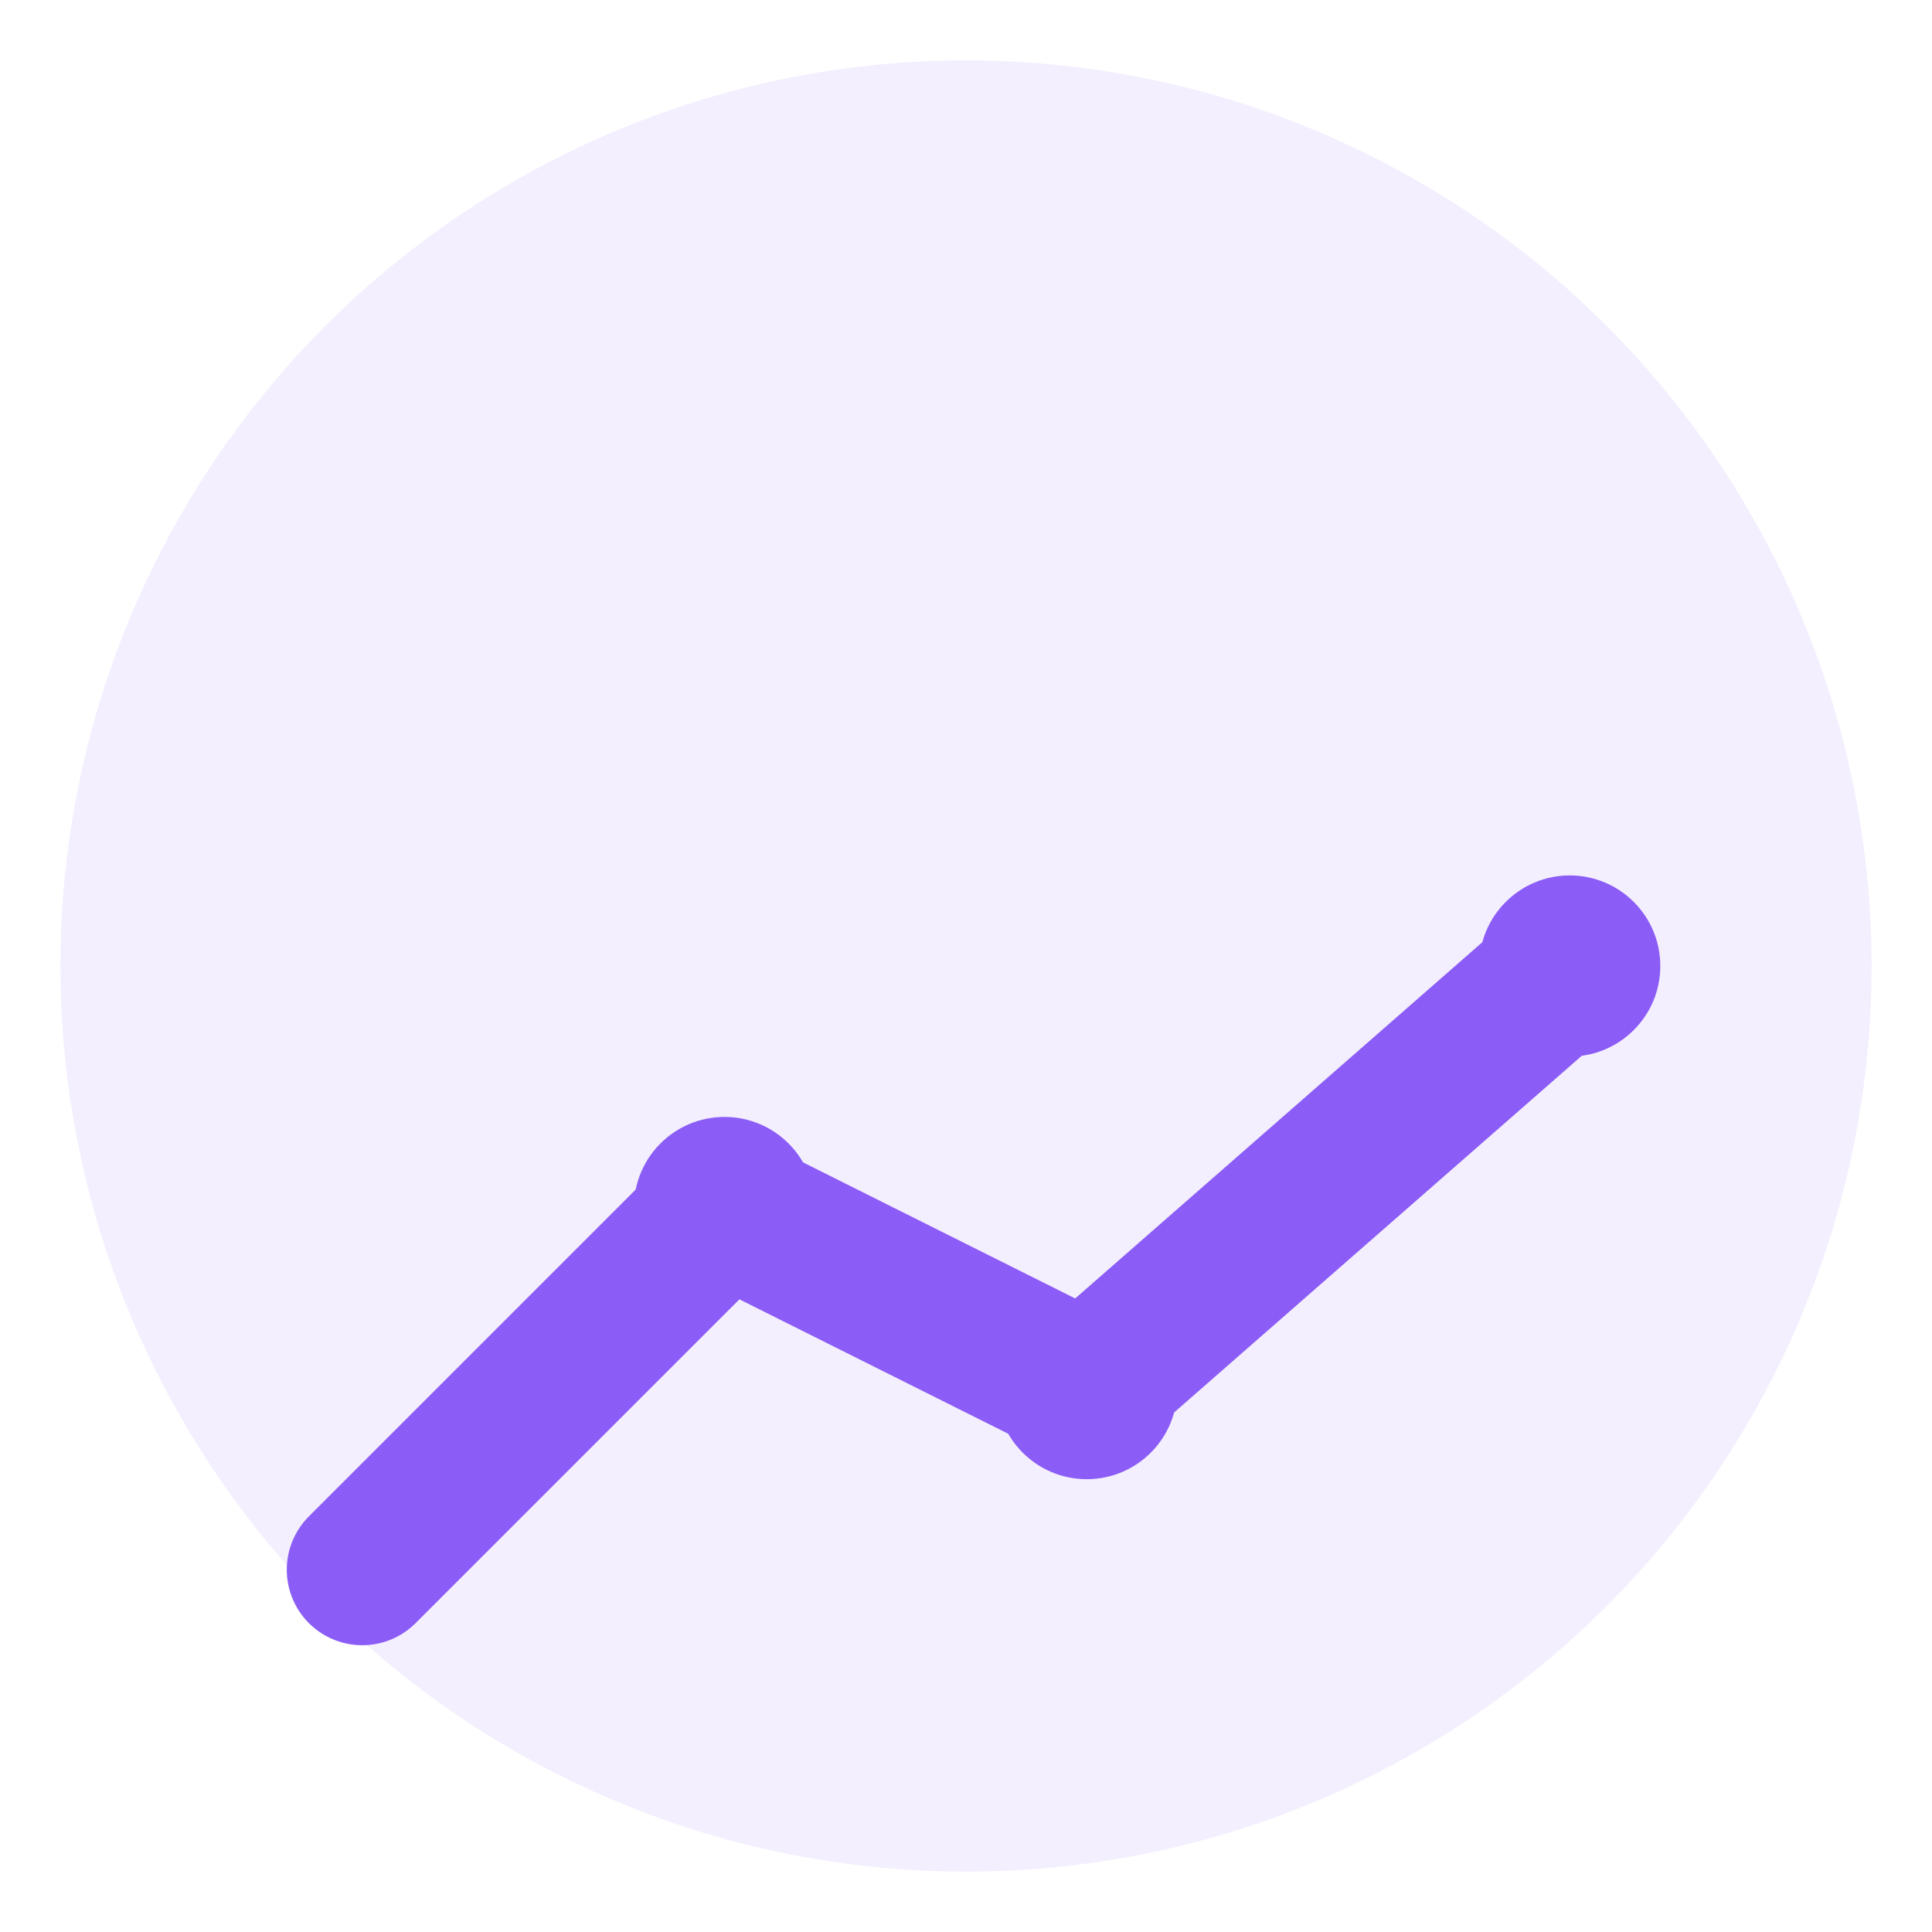
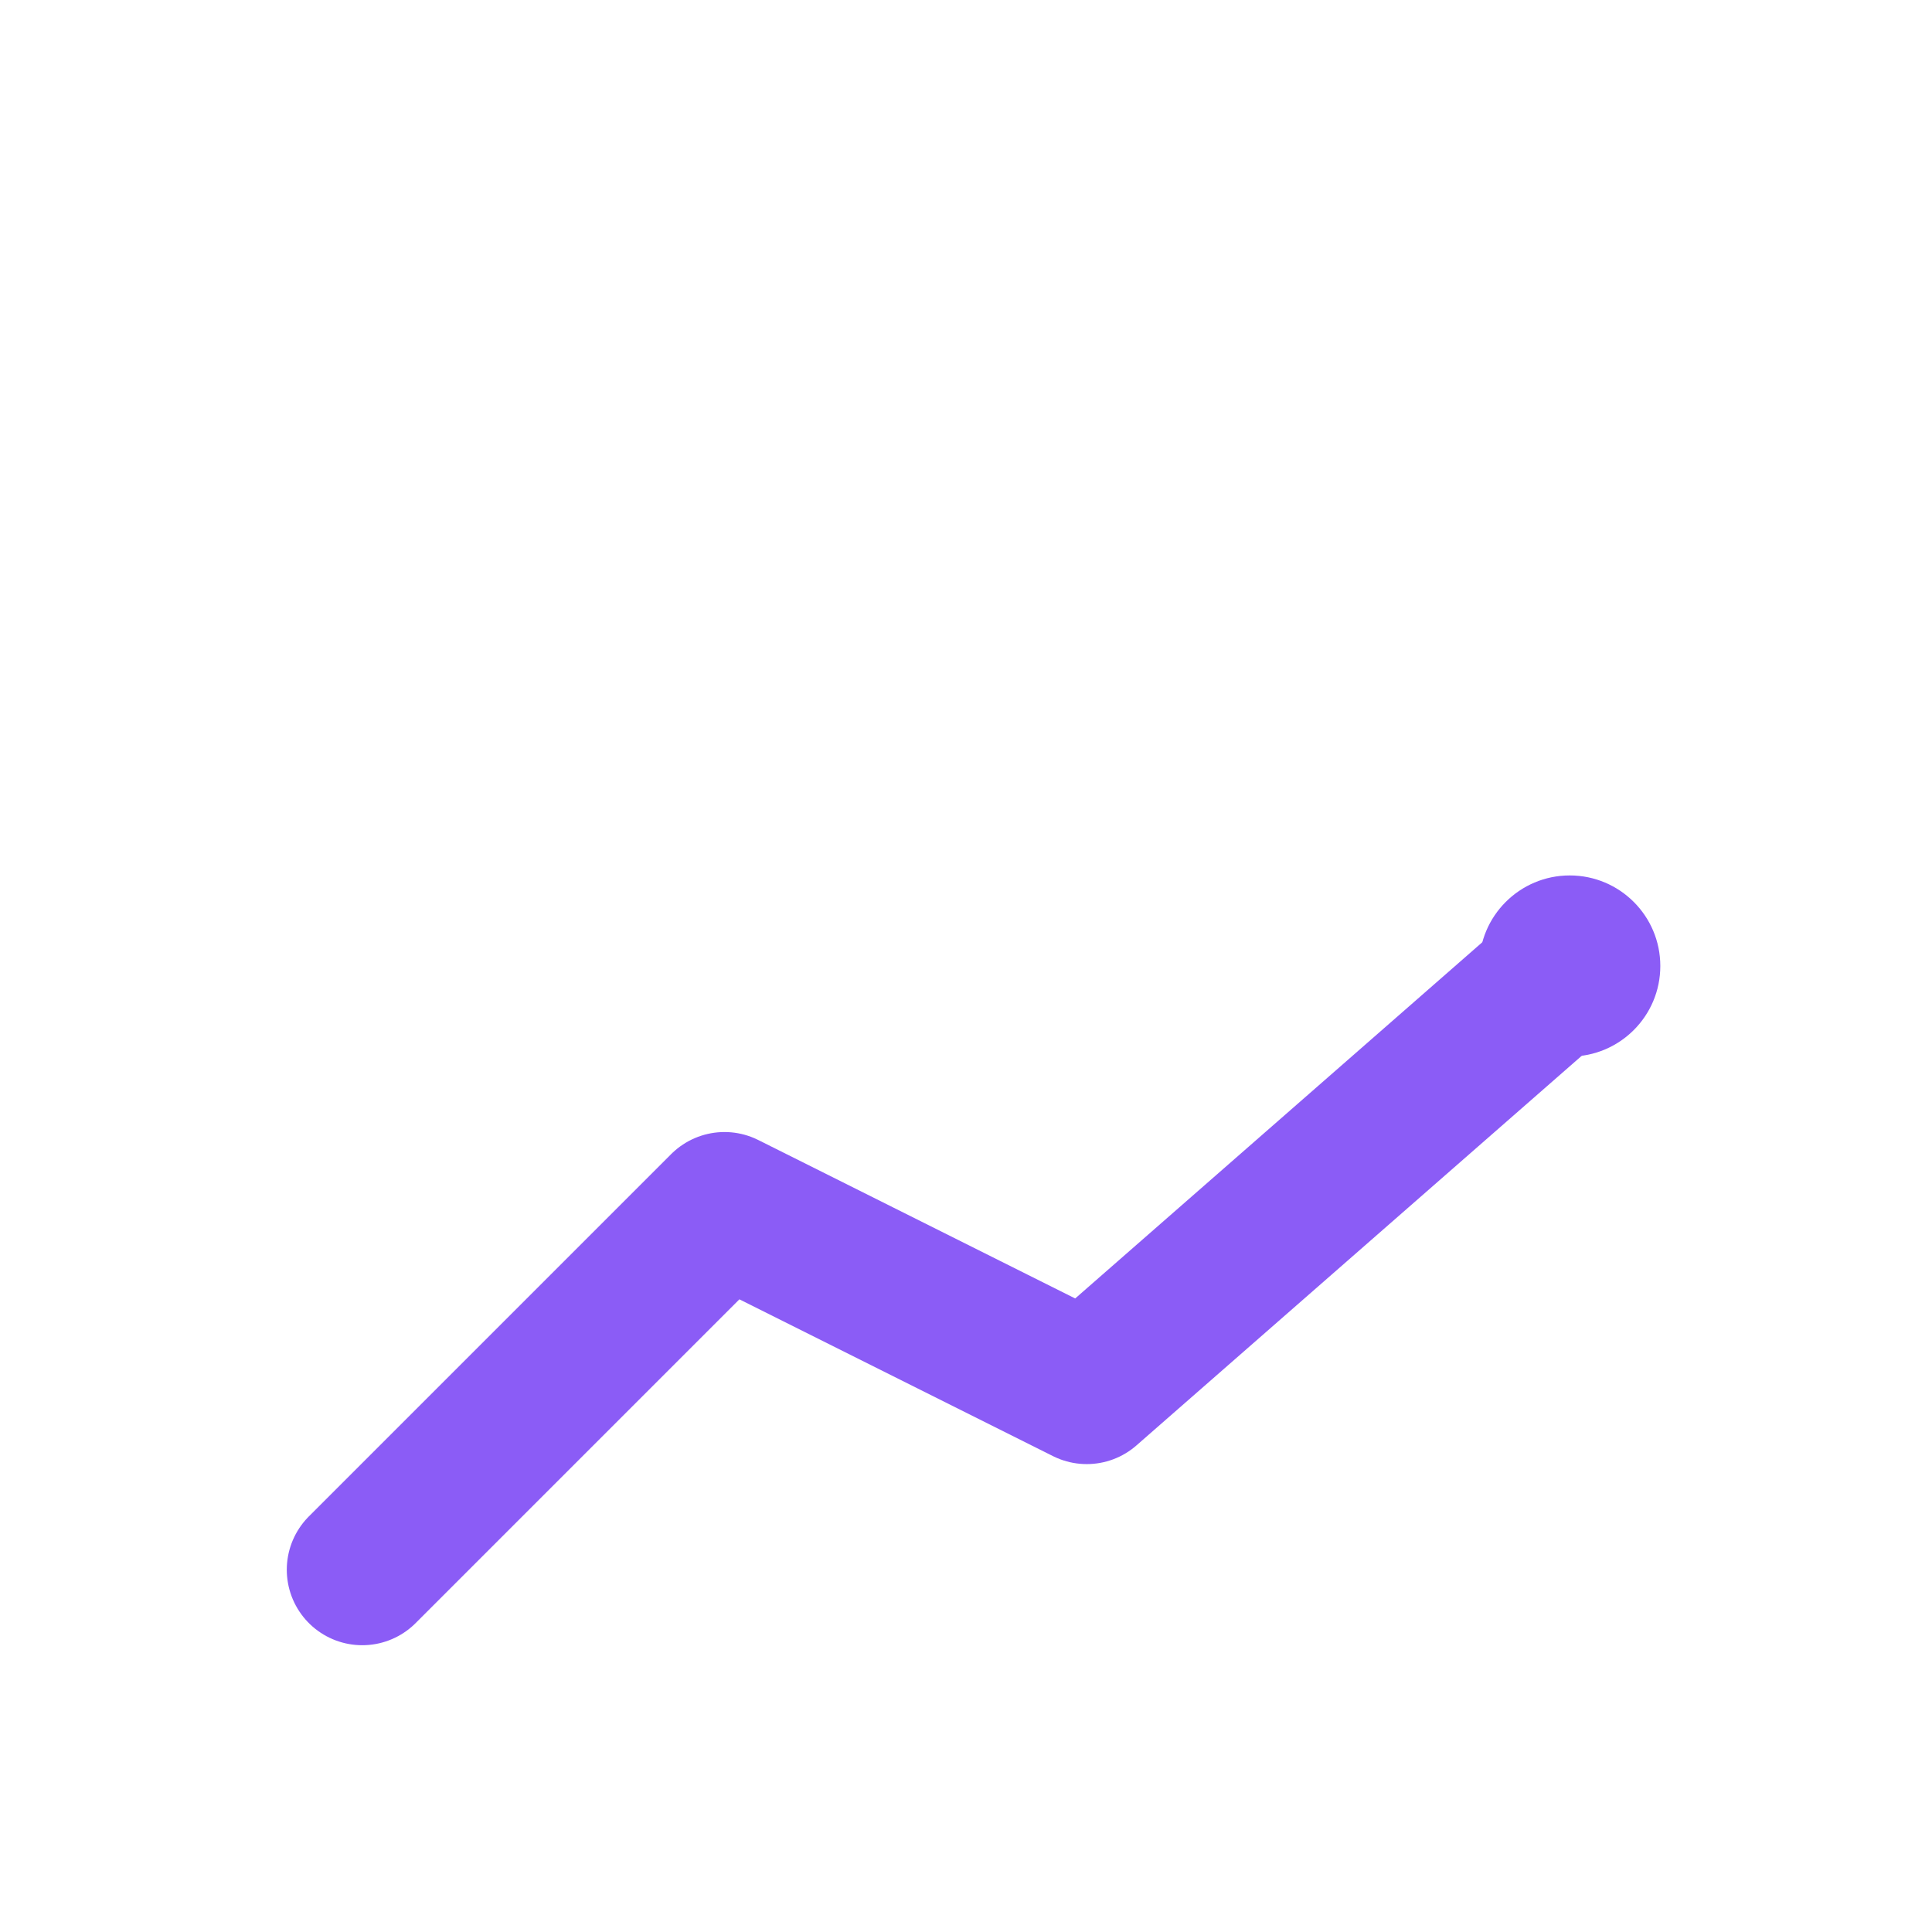
<svg xmlns="http://www.w3.org/2000/svg" viewBox="0 0 32 32" fill="none">
-   <circle cx="16" cy="16" r="15" fill="#8B5CF6" opacity="0.1" />
  <path d="M6 26L12 20L18 23L26 16" stroke="#8B5CF6" stroke-width="2.5" stroke-linecap="round" stroke-linejoin="round" />
-   <circle cx="12" cy="20" r="1.5" fill="#8B5CF6" />
-   <circle cx="18" cy="23" r="1.5" fill="#8B5CF6" />
  <circle cx="26" cy="16" r="1.5" fill="#8B5CF6" />
</svg>